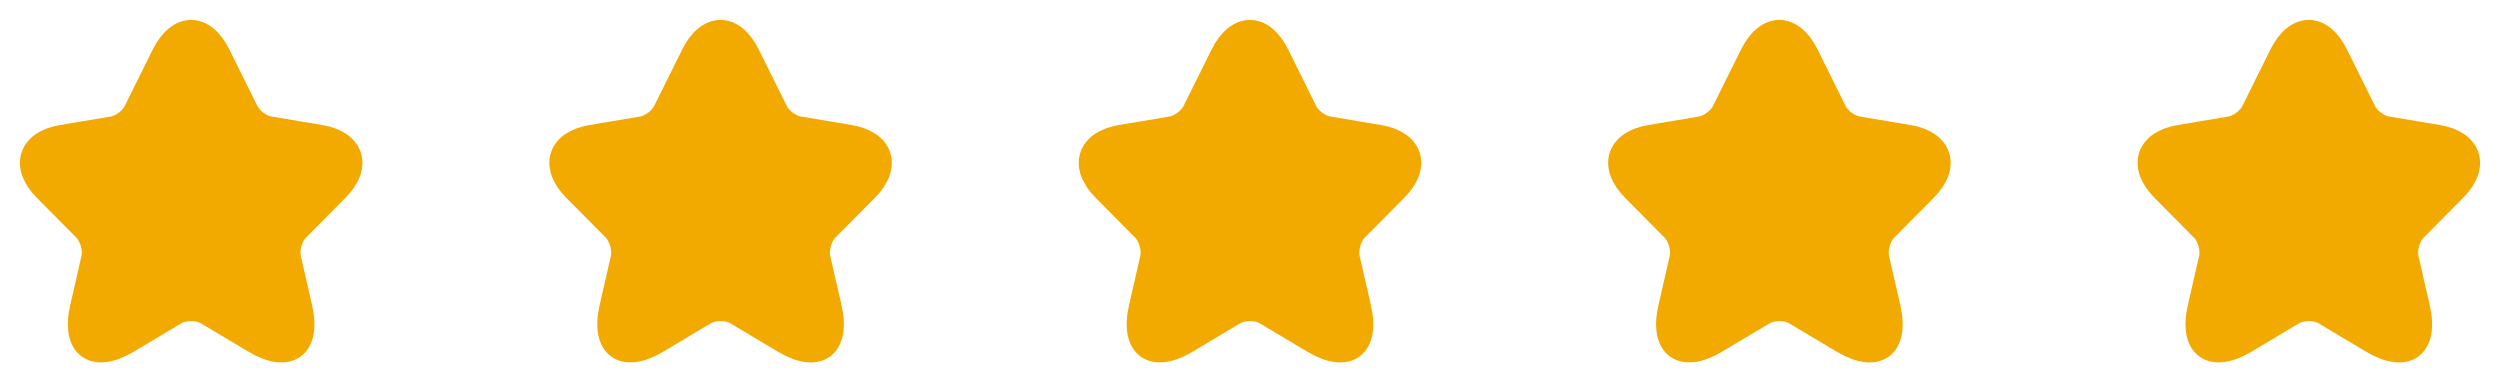
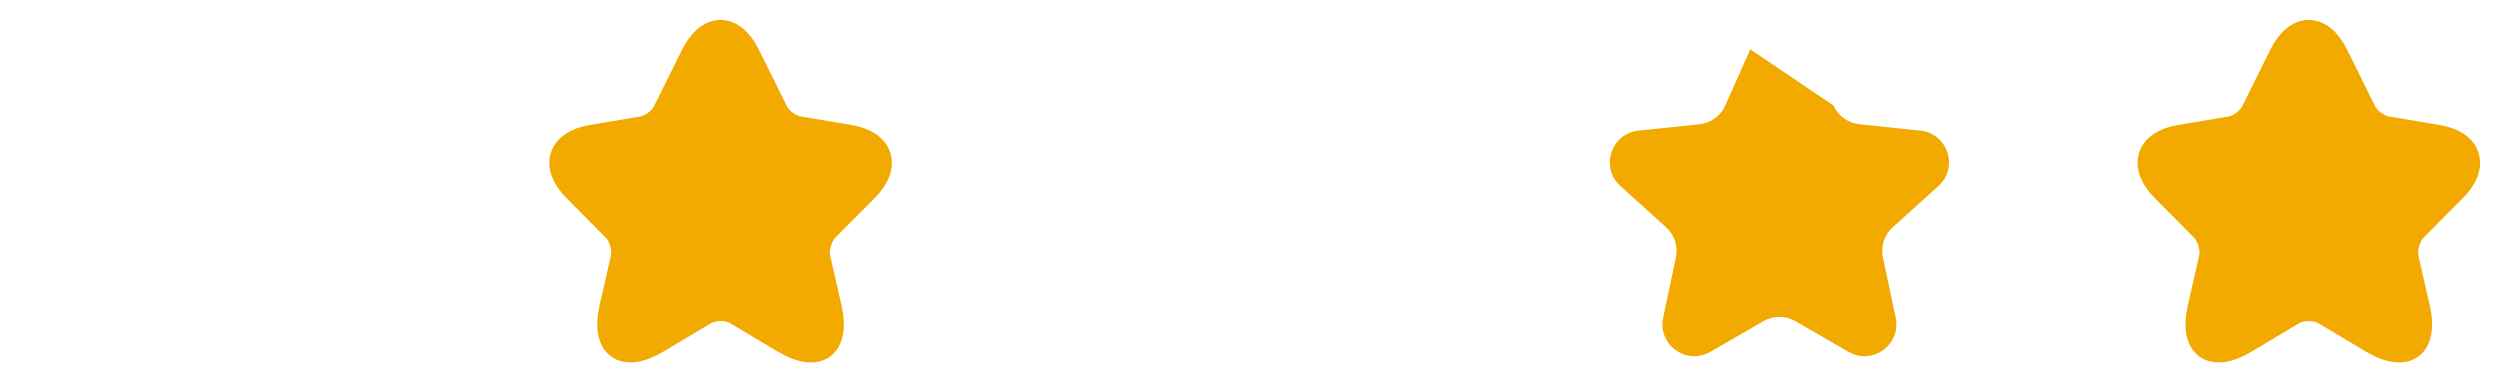
<svg xmlns="http://www.w3.org/2000/svg" width="85" height="13" viewBox="0 0 85 13" fill="none">
  <g clip-path="url(#clip0_63_72447)">
    <path d="M5.51 1.678C5.892 0.822 7.108 0.822 7.489 1.678L8.34 3.588C8.498 3.941 8.832 4.183 9.216 4.224L11.295 4.443C12.227 4.542 12.603 5.698 11.907 6.325L10.354 7.725C10.066 7.984 9.939 8.376 10.019 8.754L10.453 10.799C10.648 11.717 9.664 12.431 8.852 11.963L7.041 10.918C6.706 10.725 6.294 10.725 5.959 10.918L4.148 11.963C3.336 12.431 2.352 11.717 2.547 10.799L2.98 8.754C3.061 8.376 2.933 7.984 2.646 7.725L1.093 6.325C0.397 5.698 0.772 4.542 1.705 4.443L3.783 4.224C4.168 4.183 4.502 3.941 4.659 3.588L5.51 1.678Z" fill="#F2A900" />
    <path d="M7.436 1.866L8.389 3.788C8.519 4.056 8.866 4.312 9.158 4.361L10.886 4.651C11.991 4.836 12.251 5.645 11.455 6.442L10.111 7.796C9.884 8.026 9.759 8.468 9.83 8.785L10.214 10.461C10.518 11.788 9.819 12.301 8.655 11.608L7.035 10.641C6.743 10.467 6.261 10.467 5.963 10.641L4.343 11.608C3.184 12.301 2.48 11.783 2.784 10.461L3.168 8.785C3.239 8.468 3.114 8.026 2.886 7.796L1.543 6.442C0.753 5.645 1.007 4.836 2.112 4.651L3.84 4.361C4.127 4.312 4.473 4.056 4.603 3.788L5.557 1.866C6.077 0.823 6.921 0.823 7.436 1.866Z" stroke="#F2A900" stroke-width="0.812" stroke-linecap="round" stroke-linejoin="round" />
  </g>
  <g clip-path="url(#clip1_63_72447)">
    <path d="M23.51 1.678C23.892 0.822 25.108 0.822 25.489 1.678L26.34 3.588C26.498 3.941 26.832 4.183 27.216 4.224L29.295 4.443C30.227 4.542 30.603 5.698 29.907 6.325L28.354 7.725C28.067 7.984 27.939 8.376 28.019 8.754L28.453 10.799C28.648 11.717 27.664 12.431 26.852 11.963L25.041 10.918C24.706 10.725 24.294 10.725 23.959 10.918L22.148 11.963C21.336 12.431 20.352 11.717 20.547 10.799L20.98 8.754C21.061 8.376 20.933 7.984 20.646 7.725L19.093 6.325C18.397 5.698 18.772 4.542 19.705 4.443L21.784 4.224C22.168 4.183 22.502 3.941 22.659 3.588L23.51 1.678Z" fill="#F2A900" />
    <path d="M25.436 1.866L26.389 3.788C26.519 4.056 26.866 4.312 27.158 4.361L28.886 4.651C29.991 4.836 30.251 5.645 29.455 6.442L28.111 7.796C27.884 8.026 27.759 8.468 27.83 8.785L28.214 10.461C28.518 11.788 27.819 12.301 26.655 11.608L25.035 10.641C24.743 10.467 24.261 10.467 23.963 10.641L22.343 11.608C21.184 12.301 20.48 11.783 20.784 10.461L21.168 8.785C21.238 8.468 21.114 8.026 20.887 7.796L19.543 6.442C18.753 5.645 19.007 4.836 20.112 4.651L21.84 4.361C22.127 4.312 22.473 4.056 22.603 3.788L23.557 1.866C24.076 0.823 24.921 0.823 25.436 1.866Z" stroke="#F2A900" stroke-width="0.812" stroke-linecap="round" stroke-linejoin="round" />
  </g>
  <g clip-path="url(#clip2_63_72447)">
    <path d="M41.51 1.678C41.892 0.822 43.108 0.822 43.489 1.678L44.34 3.588C44.498 3.941 44.832 4.183 45.216 4.224L47.295 4.443C48.227 4.542 48.603 5.698 47.907 6.325L46.354 7.725C46.066 7.984 45.939 8.376 46.019 8.754L46.453 10.799C46.648 11.717 45.664 12.431 44.852 11.963L43.041 10.918C42.706 10.725 42.294 10.725 41.959 10.918L40.148 11.963C39.336 12.431 38.352 11.717 38.547 10.799L38.98 8.754C39.061 8.376 38.933 7.984 38.646 7.725L37.093 6.325C36.397 5.698 36.772 4.542 37.705 4.443L39.783 4.224C40.168 4.183 40.502 3.941 40.659 3.588L41.51 1.678Z" fill="#F2A900" />
    <path d="M43.436 1.866L44.389 3.788C44.519 4.056 44.866 4.312 45.158 4.361L46.886 4.651C47.991 4.836 48.251 5.645 47.455 6.442L46.111 7.796C45.884 8.026 45.76 8.468 45.83 8.785L46.214 10.461C46.518 11.788 45.819 12.301 44.655 11.608L43.035 10.641C42.743 10.467 42.261 10.467 41.963 10.641L40.343 11.608C39.184 12.301 38.48 11.783 38.784 10.461L39.168 8.785C39.239 8.468 39.114 8.026 38.886 7.796L37.543 6.442C36.752 5.645 37.007 4.836 38.112 4.651L39.84 4.361C40.127 4.312 40.473 4.056 40.603 3.788L41.557 1.866C42.077 0.823 42.921 0.823 43.436 1.866Z" stroke="#F2A900" stroke-width="0.812" stroke-linecap="round" stroke-linejoin="round" />
  </g>
  <g clip-path="url(#clip3_63_72447)">
-     <path d="M59.51 1.678C59.892 0.822 61.108 0.822 61.489 1.678L62.34 3.588C62.498 3.941 62.832 4.183 63.216 4.224L65.295 4.443C66.228 4.542 66.603 5.698 65.907 6.325L64.354 7.725C64.067 7.984 63.939 8.376 64.019 8.754L64.453 10.799C64.647 11.717 63.664 12.431 62.852 11.963L61.041 10.918C60.706 10.725 60.294 10.725 59.959 10.918L58.148 11.963C57.336 12.431 56.352 11.717 56.547 10.799L56.98 8.754C57.061 8.376 56.933 7.984 56.646 7.725L55.093 6.325C54.397 5.698 54.772 4.542 55.705 4.443L57.783 4.224C58.168 4.183 58.502 3.941 58.659 3.588L59.51 1.678Z" fill="#F2A900" />
-     <path d="M61.436 1.866L62.389 3.788C62.519 4.056 62.866 4.312 63.158 4.361L64.886 4.651C65.991 4.836 66.251 5.645 65.455 6.442L64.112 7.796C63.884 8.026 63.76 8.468 63.83 8.785L64.214 10.461C64.518 11.788 63.819 12.301 62.655 11.608L61.035 10.641C60.743 10.467 60.261 10.467 59.963 10.641L58.343 11.608C57.184 12.301 56.48 11.783 56.784 10.461L57.168 8.785C57.239 8.468 57.114 8.026 56.886 7.796L55.543 6.442C54.752 5.645 55.007 4.836 56.112 4.651L57.84 4.361C58.127 4.312 58.473 4.056 58.603 3.788L59.557 1.866C60.077 0.823 60.921 0.823 61.436 1.866Z" stroke="#F2A900" stroke-width="0.812" stroke-linecap="round" stroke-linejoin="round" />
+     <path d="M59.51 1.678L62.34 3.588C62.498 3.941 62.832 4.183 63.216 4.224L65.295 4.443C66.228 4.542 66.603 5.698 65.907 6.325L64.354 7.725C64.067 7.984 63.939 8.376 64.019 8.754L64.453 10.799C64.647 11.717 63.664 12.431 62.852 11.963L61.041 10.918C60.706 10.725 60.294 10.725 59.959 10.918L58.148 11.963C57.336 12.431 56.352 11.717 56.547 10.799L56.98 8.754C57.061 8.376 56.933 7.984 56.646 7.725L55.093 6.325C54.397 5.698 54.772 4.542 55.705 4.443L57.783 4.224C58.168 4.183 58.502 3.941 58.659 3.588L59.51 1.678Z" fill="#F2A900" />
  </g>
  <g clip-path="url(#clip4_63_72447)">
    <path d="M77.51 1.678C77.892 0.822 79.108 0.822 79.489 1.678L80.34 3.588C80.498 3.941 80.832 4.183 81.216 4.224L83.295 4.443C84.228 4.542 84.603 5.698 83.907 6.325L82.354 7.725C82.067 7.984 81.939 8.376 82.019 8.754L82.453 10.799C82.647 11.717 81.664 12.431 80.852 11.963L79.041 10.918C78.706 10.725 78.294 10.725 77.959 10.918L76.148 11.963C75.336 12.431 74.352 11.717 74.547 10.799L74.981 8.754C75.061 8.376 74.933 7.984 74.646 7.725L73.093 6.325C72.397 5.698 72.772 4.542 73.705 4.443L75.784 4.224C76.168 4.183 76.502 3.941 76.659 3.588L77.51 1.678Z" fill="#F2A900" />
    <path d="M79.436 1.866L80.389 3.788C80.519 4.056 80.866 4.312 81.158 4.361L82.886 4.651C83.991 4.836 84.251 5.645 83.455 6.442L82.112 7.796C81.884 8.026 81.76 8.468 81.83 8.785L82.214 10.461C82.518 11.788 81.819 12.301 80.655 11.608L79.035 10.641C78.743 10.467 78.261 10.467 77.963 10.641L76.343 11.608C75.184 12.301 74.48 11.783 74.784 10.461L75.168 8.785C75.239 8.468 75.114 8.026 74.886 7.796L73.543 6.442C72.752 5.645 73.007 4.836 74.112 4.651L75.84 4.361C76.127 4.312 76.473 4.056 76.603 3.788L77.557 1.866C78.076 0.823 78.921 0.823 79.436 1.866Z" stroke="#F2A900" stroke-width="0.812" stroke-linecap="round" stroke-linejoin="round" />
  </g>
  <defs>
    <clipPath id="clip0_63_72447">
-       <rect width="13" height="13" fill="white" />
-     </clipPath>
+       </clipPath>
    <clipPath id="clip1_63_72447">
      <rect width="13" height="13" fill="white" transform="translate(18)" />
    </clipPath>
    <clipPath id="clip2_63_72447">
-       <rect width="13" height="13" fill="white" transform="translate(36)" />
-     </clipPath>
+       </clipPath>
    <clipPath id="clip3_63_72447">
      <rect width="13" height="13" fill="white" transform="translate(54)" />
    </clipPath>
    <clipPath id="clip4_63_72447">
      <rect width="13" height="13" fill="white" transform="translate(72)" />
    </clipPath>
  </defs>
</svg>